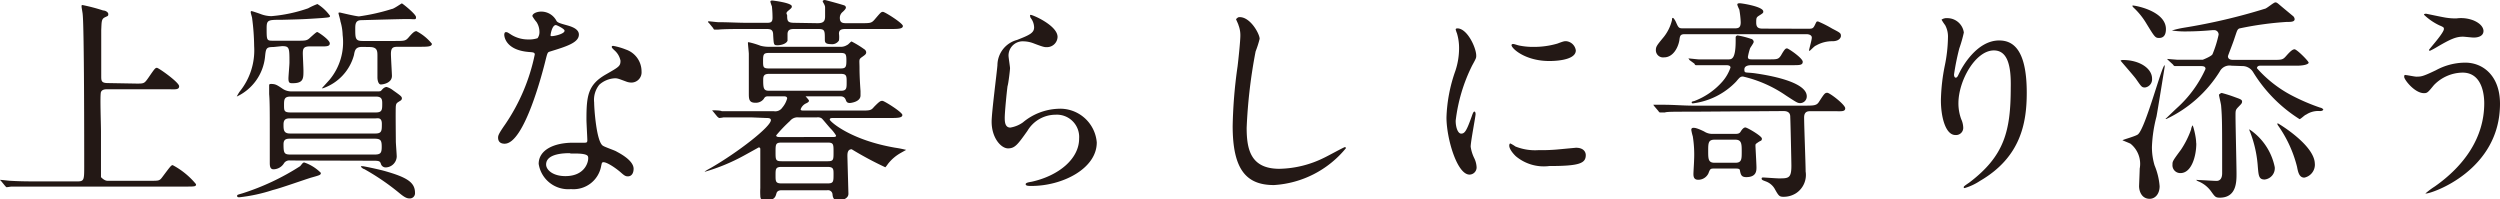
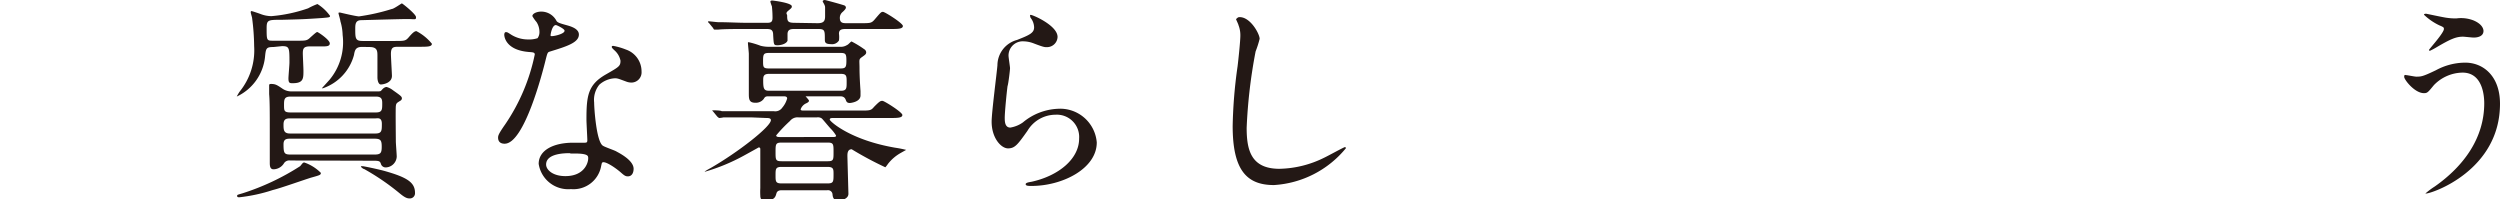
<svg xmlns="http://www.w3.org/2000/svg" viewBox="0 0 198.31 15.82">
  <g fill="#231815">
-     <path d="m10.84 6.63c.59 0 .61 0 .95-.49.48-.7.53-.76.66-.76s1.76 1.15 1.76 1.46-.36.24-.92.24h-4.77c-.15 0-.42 0-.51.22s0 2.4 0 3.15v3.6s.26.29.51.29h3.48c.59 0 .66 0 .88-.3.63-.84.7-.94.82-.94a6.12 6.12 0 0 1 1.85 1.51c0 .19-.08.19-.86.19h-11.64c-1.48 0-2 0-2.15 0l-.36.05c-.06 0-.08-.05-.15-.12l-.32-.39a.3.3 0 0 1 -.07-.07 0 0 0 0 1 .05 0c.12 0 .65.07.75.07.83.05 1.53.05 2.33.05h3c.55 0 .55-.12.55-1.24 0-1.68 0-10.89-.12-12 0-.1-.09-.54-.09-.63s0-.12.07-.12a14 14 0 0 1 1.64.43c.16 0 .41.12.41.29s-.05.14-.3.27-.23.38-.26 1v3.63c0 .39 0 .57.54.57z" />
    <path d="m21.69 3.73c-.58 0-.6.1-.67.81a3.92 3.92 0 0 1 -2.24 3.12 0 0 0 0 1 0 0 3.81 3.81 0 0 1 .22-.38 5.2 5.2 0 0 0 1.16-3.62 18.34 18.34 0 0 0 -.16-2.21c0-.07-.11-.4-.11-.46s0-.11.06-.11.67.21.74.24a2.42 2.42 0 0 0 .85.16 11.87 11.87 0 0 0 2.9-.62 5.56 5.56 0 0 1 .74-.34 3.5 3.5 0 0 1 1 .94c0 .12-.06.12-.64.17-1.47.1-1.64.1-3.17.14-1.1 0-1.22 0-1.22.66 0 1 0 1 .56 1h1.82c.75 0 .83 0 1.12-.29.1-.08.43-.4.51-.4s1 .62 1 .9-.34.24-.95.24h-.63c-.5 0-.56.18-.56.56 0 .2.05 1.15.05 1.36 0 .63 0 1-.85 1-.23 0-.34 0-.34-.38 0-.18.08-1.07.08-1.25 0-1.18 0-1.31-.59-1.31zm3.76 10c0 .14-.09.17-.7.34-.43.12-2.59.89-3.1 1a13 13 0 0 1 -2.67.58c-.05 0-.17 0-.17-.1s0-.09.44-.22a19.24 19.24 0 0 0 4.56-2.15c.21-.25.22-.29.33-.29a3.42 3.42 0 0 1 1.31.82zm-2.44-1a.5.5 0 0 0 -.47.2 1 1 0 0 1 -.84.5c-.25 0-.3-.21-.3-.5s0-2.07 0-2.46c0-1.6 0-2.44-.05-3 0-.1 0-.61 0-.68s0-.13.15-.13c.34 0 .46.07.93.39a1.23 1.23 0 0 0 .7.2h6.79c.24 0 .27 0 .37-.12s.24-.23.38-.23a1.43 1.43 0 0 1 .49.25c.65.46.72.51.72.67a.22.22 0 0 1 -.09.15c-.3.19-.36.2-.39.44s0 2.48 0 2.81c0 .17.07 1 .07 1.21a.9.9 0 0 1 -.85.85.39.39 0 0 1 -.39-.24c-.07-.21-.09-.29-.54-.29zm6.77-2.14c.51 0 .51-.23.51-.77s-.35-.43-.51-.43h-6.78c-.31 0-.51.07-.51.48s0 .72.51.72zm-6.72.41c-.29 0-.57 0-.57.44 0 .73.06.82.59.82h6.6c.51 0 .6-.11.6-.63s-.1-.63-.6-.63zm0-3.34c-.51 0-.53.22-.53.67s0 .59.53.59h6.75c.51 0 .51-.22.51-.73 0-.32-.05-.53-.51-.53zm5.68-3.94c-.49 0-.59.2-.66.64a3.84 3.84 0 0 1 -2.46 2.64s-.09 0-.09 0 .51-.56.6-.66a4.65 4.65 0 0 0 1.05-3.56 4.14 4.14 0 0 0 -.18-1.1c0-.1-.15-.57-.15-.64s.15-.04.15-.04 1.25.3 1.48.3a16.05 16.05 0 0 0 2.61-.59c.14 0 .75-.44.79-.44s1.12.85 1.12 1.09-.07.15-.68.15-3.56.09-3.66.09c-.44 0-.48.29-.48.65 0 .79 0 1 .58 1h2.54c.78 0 .87 0 1.12-.29s.44-.49.61-.49a3.88 3.88 0 0 1 1.23 1c0 .24-.36.24-1 .24h-1.6c-.43 0-.65 0-.65.57 0 .28.08 1.55.08 1.74 0 .56-.69.68-.88.68s-.27-.32-.27-.56v-1.68c0-.41 0-.73-.63-.73zm0 9.46c.12 0 1.19.23 1.65.35 1.92.53 2.53.94 2.53 1.77a.41.41 0 0 1 -.44.44c-.2 0-.39-.08-.82-.44a18.81 18.81 0 0 0 -2.77-1.89c-.07 0-.26-.15-.26-.2s.07-.02.12-.02z" />
    <path d="m42.79 2.5a1.43 1.43 0 0 0 -.23-.75 2.92 2.92 0 0 1 -.33-.47c0-.21.36-.36.7-.36a1.36 1.36 0 0 1 1.22.75c.09.12.26.18.77.32.32.09 1 .27 1 .75 0 .65-1 .95-2.33 1.36-.15.05-.17.1-.32.7-.21.85-1.67 6.6-3.24 6.6-.46 0-.52-.31-.52-.48s.05-.32.56-1.05a15.3 15.3 0 0 0 2.35-5.55c0-.15-.12-.17-.38-.19-2.04-.13-2.04-1.36-2.04-1.37s0-.21.12-.21.12 0 .46.22a2.54 2.54 0 0 0 1.31.36 2.15 2.15 0 0 0 .75-.1.81.81 0 0 0 .15-.53zm4.9 10.65a2.23 2.23 0 0 1 -2.4 1.85 2.37 2.37 0 0 1 -2.56-2c0-1.1 1.2-1.68 2.73-1.68h.89c.15 0 .24 0 .24-.19s-.07-1.39-.07-1.63c0-1.87.1-2.77 1.53-3.59 1.06-.61 1.17-.66 1.17-1.1a1.48 1.48 0 0 0 -.47-.81c-.15-.14-.22-.21-.22-.27s0-.09.12-.09a5.16 5.16 0 0 1 1 .29 1.83 1.83 0 0 1 1.24 1.74.81.81 0 0 1 -.8.88 1.16 1.16 0 0 1 -.39-.07c-.65-.24-.71-.27-.92-.27a2 2 0 0 0 -1.24.51 1.92 1.92 0 0 0 -.41 1.41c0 .43.17 3.06.68 3.42.16.12 1 .39 1.11.48.36.19 1.34.73 1.34 1.36 0 .29-.12.6-.46.6-.17 0-.27-.06-.52-.28-.46-.41-1.25-.93-1.48-.83-.07.03-.07.12-.11.27zm-2.45-1c-.39 0-1.92 0-1.92.9 0 .41.51.92 1.53.92 1.65 0 1.89-1.29 1.79-1.56s-1.01-.23-1.4-.23zm-.46-9.73c0-.12-.59-.43-.69-.43-.29 0-.41.7-.41.75a.29.29 0 0 0 0 .11c.08.08 1.1-.14 1.1-.4z" />
    <path d="m59.56 9.31c-1.49 0-2 0-2.16 0a2.08 2.08 0 0 1 -.36.05s-.08-.05-.15-.12l-.32-.39c-.07-.07-.07-.08-.07-.1a0 0 0 0 1 0 0c.12 0 .65 0 .75.07h2.33 1.8a.67.67 0 0 0 .68-.29 1.87 1.87 0 0 0 .38-.72c0-.17-.19-.17-.29-.17h-1.15c-.22 0-.3 0-.42.21a.78.78 0 0 1 -.67.3c-.47 0-.51-.27-.51-.69s0-1.64 0-1.91c0 0 0-1.16 0-1.28s-.07-.73-.07-.85 0-.06.12-.06a6.87 6.87 0 0 1 .88.27 2.59 2.59 0 0 0 .75.08h5.53a.92.92 0 0 0 .6-.15c.06 0 .28-.27.34-.27a7.87 7.87 0 0 1 1 .61.32.32 0 0 1 .16.24c0 .15-.07.2-.34.39s-.19.22-.19.87.05 1.39.08 1.83v.34c0 .53-.82.6-.84.6-.25 0-.28-.12-.34-.27s-.18-.26-.42-.26h-2.59c-.08 0-.17 0-.17 0s.27.29.27.34 0 .12-.25.23a.82.82 0 0 0 -.41.46c0 .1.14.1.22.1h4.51c.76 0 .85 0 1.09-.29.47-.48.53-.48.67-.48s1.58.9 1.58 1.12-.34.24-.92.24h-4.56c-.14 0-.28 0-.28.13s1.62 1.62 5.21 2.23a8.46 8.46 0 0 1 .85.17s-.34.19-.39.22a3.38 3.38 0 0 0 -1.06.9 2.17 2.17 0 0 1 -.2.26 26.93 26.93 0 0 1 -2.67-1.43c-.34 0-.34.36-.34.53s.08 2.87.08 3c0 .4-.51.53-.83.53s-.41-.22-.43-.47a.36.36 0 0 0 -.42-.34h-3.57c-.14 0-.39 0-.46.25s-.14.56-.85.56c-.22 0-.43 0-.43-.39a5.41 5.41 0 0 1 0-.59c0-.57 0-1.25 0-1.81v-1.29a.12.12 0 0 0 -.12-.13s-1.06.59-1.23.68a15.19 15.19 0 0 1 -3 1.24s-.07 0-.07 0a5.18 5.18 0 0 1 .46-.27c2.18-1.25 4.8-3.29 4.8-3.81 0-.17-.22-.17-.36-.17zm5.29-7.47c.48 0 .6-.16.6-.55s0-.52 0-.71-.19-.41-.19-.48.12-.1.17-.1 1.41.37 1.57.44a.19.19 0 0 1 .1.17c0 .09-.15.24-.26.34a.59.59 0 0 0 -.22.48c0 .41.27.41.55.41h1.1c.75 0 .85 0 1.09-.27.49-.57.53-.63.68-.63s1.58.9 1.58 1.12-.34.24-.9.24h-3.64c-.32 0-.53.05-.53.37a2.05 2.05 0 0 1 0 .54.64.64 0 0 1 -.64.29c-.44 0-.48-.15-.48-.35 0-.75 0-.85-.56-.85h-1.82c-.27 0-.58 0-.58.41v.52c-.12.29-.61.36-.76.36-.34 0-.33 0-.38-.82 0-.44-.22-.47-.56-.47h-1.92c-.41 0-1.45 0-1.89.05h-.24c-.07 0-.1 0-.15-.12l-.32-.39c-.07-.07-.09-.08-.09-.1s0-.05.07-.05.63.07.75.07c.83 0 1.53.05 2.33.05h1.46c.31 0 .51 0 .51-.39a8.4 8.4 0 0 0 -.05-.92 2.53 2.53 0 0 1 -.12-.36c0-.1.12-.1.15-.1s1.55.18 1.55.46c0 .1 0 .12-.27.34s-.1.27-.1.39c0 .46.05.58.61.58zm-3.85 2.36c-.42 0-.47.1-.47.61s0 .62.47.62h5.67c.41 0 .47-.1.47-.62s-.05-.61-.47-.61zm5.7 3c.46 0 .46-.2.46-.68s0-.66-.46-.66h-5.7c-.46 0-.46.23-.46.54 0 .66.07.8.48.8zm-4.7 4.11c-.48 0-.48.14-.48.75s0 .73.48.73h3.66c.46 0 .46-.12.46-.73s0-.75-.46-.75zm3.64 3.24c.48 0 .48-.14.48-.74 0-.39 0-.57-.48-.57h-3.64c-.48 0-.48.17-.48.66s0 .65.48.65zm.32-3.68c.27 0 .36 0 .36-.12a3.06 3.06 0 0 0 -.41-.53c-.12-.11-.66-.78-.73-.83a.55.55 0 0 0 -.37-.08h-1.47a.77.77 0 0 0 -.68.29 11.25 11.25 0 0 0 -1.09 1.14c0 .13.19.13.27.13z" />
    <path d="m83.89 2.93a.84.84 0 0 1 -.87.81c-.16 0-.24 0-1-.29a2.35 2.35 0 0 0 -.8-.17 1.13 1.13 0 0 0 -1.22 1.13c0 .15.12.88.12 1s-.12 1.19-.2 1.43c-.08.63-.22 2.08-.22 2.5 0 .26 0 .78.44.78a2.37 2.37 0 0 0 1-.41 4.63 4.63 0 0 1 2.76-1.08 2.91 2.91 0 0 1 3.1 2.67c0 2.07-2.71 3.45-5.18 3.45-.22 0-.46 0-.46-.14s.38-.17.5-.2c2.14-.48 3.74-1.82 3.74-3.41a1.77 1.77 0 0 0 -1.88-1.9 2.6 2.6 0 0 0 -2.22 1.28c-.78 1.1-1 1.39-1.54 1.39s-1.3-.81-1.3-2.12c0-.72.41-3.85.46-4.48a2.09 2.09 0 0 1 1.55-2c1-.39 1.36-.56 1.36-1a1.26 1.26 0 0 0 -.29-.77c0-.07-.08-.17 0-.22s2.15.82 2.15 1.75z" />
    <path d="m99.92 3.08a8.13 8.13 0 0 1 -.32 1 40.77 40.77 0 0 0 -.71 6.06c0 1.72.32 3.25 2.6 3.25a8.31 8.31 0 0 0 3.57-.89c.26-.12 1.55-.83 1.62-.83s.08.05.08.09a8 8 0 0 1 -5.71 2.92c-2.22 0-3.27-1.27-3.27-4.69a37.91 37.91 0 0 1 .39-4.73c.07-.57.22-2 .22-2.44a2.19 2.19 0 0 0 -.15-.83c0-.05-.19-.44-.19-.46s.14-.17.24-.17c.88-.05 1.63 1.33 1.63 1.72z" />
-     <path d="m115.91 10.6c.29 0 .44-.27.82-1.33.1-.29.15-.42.23-.42s.09.17.09.2c0 .19-.39 2.18-.39 2.59a3.07 3.07 0 0 0 .27.88 1.83 1.83 0 0 1 .2.75.57.57 0 0 1 -.56.58c-1 0-1.83-2.89-1.83-4.53a12.15 12.15 0 0 1 .71-3.71 5.72 5.72 0 0 0 .29-1.77 4 4 0 0 0 -.17-1.2 1.86 1.86 0 0 1 -.1-.31c0-.05.07-.08.13-.08.79 0 1.5 1.54 1.5 2.16 0 .18 0 .2-.32.78a13.23 13.23 0 0 0 -1.31 4.39c0 .51.17 1.02.44 1.02zm9.88 1.7c0 .66-.51.87-2.89.87a3.46 3.46 0 0 1 -2.65-.77c-.09-.08-.53-.52-.53-.85 0 0 0-.17.09-.17a2.82 2.82 0 0 1 .4.24 4.16 4.16 0 0 0 1.82.29 14.34 14.34 0 0 0 1.48-.05l1.5-.14c.65 0 .78.38.78.58zm-.79-8.3c0 .84-1.89.84-2.1.84-1.92 0-3-1-3-1.26 0 0 0-.09.12-.09s.26.07.48.12a5.51 5.51 0 0 0 1.16.11 6.65 6.65 0 0 0 1.87-.26c.51-.19.56-.2.73-.19a.85.85 0 0 1 .74.73z" />
-     <path d="m134.23 8.86c-1.5 0-2 0-2.16.06h-.36c-.05 0-.1 0-.15-.1l-.33-.39c-.07-.09-.07-.09-.07-.12s0 0 .06 0h.74c.84 0 1.55.07 2.35.07h8.8c.78 0 1 0 1.19-.32.41-.63.46-.7.65-.7s1.42.94 1.42 1.23-.34.23-.91.23h-1.84c-.19 0-.51 0-.51.5 0 .68.12 3.67.12 4.28a1.74 1.74 0 0 1 -.75 1.72 1.82 1.82 0 0 1 -1 .29c-.34 0-.39-.07-.72-.66a1.34 1.34 0 0 0 -.69-.56c-.24-.09-.33-.12-.33-.22s.07-.09.16-.09 1 .07 1.2.07c.77 0 1 0 1-1 0-.34-.07-3.47-.09-3.86 0-.14 0-.48-.53-.48zm9.15-6.58c.36 0 .44 0 .58-.29s.13-.29.25-.29a8.89 8.89 0 0 1 1.11.56c.65.34.71.36.71.6 0 .07-.08.39-.63.41a2.58 2.58 0 0 0 -1.36.35c-.08 0-.46.41-.49.41s-.05 0-.05-.05c.05-.24.22-.82.22-1s-.2-.27-.43-.27h-9.64c-.38 0-.39.14-.44.51-.11.59-.51 1.33-1.21 1.33a.57.57 0 0 1 -.65-.57c0-.27.07-.37.53-.93a3.44 3.44 0 0 0 .75-1.46c0-.09 0-.17.07-.17s.22.27.25.35c.19.43.22.48.56.48h4c.35 0 .57 0 .57-.49a7.29 7.29 0 0 0 -.11-1 2.54 2.54 0 0 1 -.16-.38c0-.12.09-.12.22-.12s1.84.26 1.84.65c0 .1 0 .12-.27.29s-.29.18-.29.59.19.48.53.48zm-9.38 2.47c0-.07-.07-.09-.07-.11s0 0 .07 0 .65.07.75.07h2 .34c.27 0 .59 0 .59-1.48 0-.07 0-.24 0-.29s.09-.13.15-.13a6.58 6.58 0 0 1 1.06.27.26.26 0 0 1 .22.24c0 .1-.26.44-.29.52a4.69 4.69 0 0 0 -.17.67c0 .2.14.2.36.2h1.27c.7 0 .79 0 1-.32.31-.55.38-.55.48-.55s1.24.77 1.24 1.06-.29.27-.92.27h-3.1c-.17 0-.61 0-.61.34s.08.19.95.32 4 .63 4 1.81a.53.53 0 0 1 -.52.54c-.21 0-.29-.06-1.11-.59a10 10 0 0 0 -3.43-1.52c-.21 0-.26.07-.55.41a5.73 5.73 0 0 1 -3.42 1.72.09.09 0 0 1 -.1-.07c0-.08.07-.08.22-.12a5.6 5.6 0 0 0 2.21-1.53 3.37 3.37 0 0 0 .65-1.12c0-.19-.26-.19-.36-.19-1.17 0-1.75 0-1.85 0h-.5c-.07 0-.1 0-.15-.12zm2 8.62c-.31 0-.34 0-.48.38a.89.89 0 0 1 -.81.51c-.34 0-.38-.24-.38-.45s.05-.9.05-1.07a9.23 9.23 0 0 0 -.1-1.92 4.21 4.21 0 0 1 -.12-.51c0-.17.12-.17.19-.17s.24 0 .83.29a1.19 1.19 0 0 0 .68.19h1.74c.19 0 .37 0 .47-.17s.24-.34.38-.34 1.31.68 1.31.88-.09.15-.29.29-.22.14-.22.27.08 1.45.08 1.72 0 .78-.81.78c-.38 0-.43-.18-.5-.51 0-.17-.17-.17-.4-.17zm0-2.29c-.5 0-.5.29-.5.9s0 .93.5.93h1.66c.5 0 .5-.29.5-.88s0-.95-.5-.95z" />
-     <path d="m158.16 4c-1.45 0-2.81 2.39-2.81 4.19a3.64 3.64 0 0 0 .22 1.26 1.71 1.71 0 0 1 .16.64.57.57 0 0 1 -.62.62c-.78 0-1.15-1.42-1.15-2.76a15.18 15.18 0 0 1 .3-2.7 11.72 11.72 0 0 0 .26-2.25 1.91 1.91 0 0 0 -.22-1 4.13 4.13 0 0 1 -.29-.44.7.7 0 0 1 .46-.12 1.32 1.32 0 0 1 1.31 1.14 10.69 10.69 0 0 1 -.36 1.26 19.2 19.2 0 0 0 -.42 2.08s0 .24.14.24.19-.21.31-.43c.18-.37 1.34-2.52 3.13-2.52 1 0 2.19.57 2.19 4.14 0 2.4-.47 5.12-3.71 7a4.49 4.49 0 0 1 -1.22.57s-.07 0-.07-.06 0-.08.43-.37c2.79-2.11 3.3-4.08 3.3-7.55.04-1.84-.3-2.94-1.34-2.94z" />
-     <path d="m168.41 4.76c1.28 0 2.3.65 2.3 1.48a.65.65 0 0 1 -.56.7c-.26 0-.29-.07-.73-.7-.17-.23-1.14-1.34-1.21-1.43a.31.31 0 0 1 .2-.05zm1.19 5.89c.61-.54 1.89-5.48 2.11-5.48v.14s-.58 3.61-.65 3.94a11 11 0 0 0 -.36 2.4 5 5 0 0 0 .21 1.47 5.4 5.4 0 0 1 .4 1.65c0 .61-.35 1-.79 1-.65 0-.84-.63-.84-1 0-.08.05-1.2.05-1.39a2.05 2.05 0 0 0 -.73-1.98c-.09-.05-.57-.24-.63-.27s1.08-.33 1.23-.48zm2.21-8.34c0 .7-.42.7-.56.7-.29 0-.35-.1-1-1.16a5.71 5.71 0 0 0 -1-1.24c-.07-.07-.12-.13-.09-.17s2.65.38 2.65 1.87zm5.19 2.9a.87.87 0 0 0 -.92.46 10 10 0 0 1 -4.24 3.77s-.07 0-.07 0 .75-.72.89-.85a9.35 9.35 0 0 0 2.29-3.12c0-.23-.2-.23-.52-.23-.1 0-1.18 0-1.55 0h-.36c-.07 0-.12-.07-.15-.12l-.37-.34s-.09-.08-.09-.1 0 0 .07 0l.75.06h2s.72-.28.78-.45a8.9 8.9 0 0 0 .48-1.54.35.35 0 0 0 -.32-.36h-.16c-.63.06-1.41.1-1.9.1a7.34 7.34 0 0 1 -1.33-.07 7.41 7.41 0 0 1 .95-.22 46.79 46.79 0 0 0 6.41-1.5c.14 0 .71-.51.85-.51s.19.08.65.46l.71.59a.38.38 0 0 1 .17.27c0 .23-.29.23-.64.23a25.87 25.87 0 0 0 -3.76.52c-.16.09-.17.19-.38.8-.1.33-.51 1.35-.51 1.4 0 .29.31.29.44.29h3.07c.74 0 .83 0 1.08-.28s.5-.56.69-.56 1.12.94 1.12 1.06-.36.24-.92.24h-2.93c-.2 0-.25.13-.25.2a9.68 9.68 0 0 0 2.7 2.13 16.17 16.17 0 0 0 2.32 1c.08 0 .24.1.24.15s-.09.12-.26.12a1.73 1.73 0 0 0 -1.11.29c-.08 0-.42.35-.51.35a11.51 11.51 0 0 1 -3.69-3.74 1 1 0 0 0 -.87-.47zm-2.78 6.16c0 1-.37 2.36-1.26 2.36a.62.62 0 0 1 -.63-.68c0-.24 0-.27.67-1.17a7.19 7.19 0 0 0 .81-1.62c0-.1.09-.31.12-.31s.28.87.28 1.42zm2-4a10.51 10.51 0 0 1 1.07.34c.39.14.56.19.56.34s-.06.19-.29.43-.23.27-.23.73c0 .73.08 3.91.08 4.56s0 1.91-1.33 1.91c-.35 0-.39-.09-.71-.53a2.31 2.31 0 0 0 -1-.77s-.14-.06-.14-.1.09 0 .12 0c.24 0 1.26.07 1.48.07s.44-.14.44-.61c0-3.93 0-4.38-.08-5.33 0-.14-.19-.87-.17-.9s.15-.13.2-.13zm4.22 5.87a.9.9 0 0 1 -.8 1c-.46 0-.48-.31-.54-1a9.44 9.44 0 0 0 -.6-2.74s-.1-.21-.07-.24a4.73 4.73 0 0 1 2.01 2.99zm3.18-.29a1.05 1.05 0 0 1 -.83 1.14c-.41 0-.5-.44-.58-.86a9.79 9.79 0 0 0 -1.55-3.34s0-.1 0-.12 2.96 1.73 2.96 3.23z" />
    <path d="m198.31 8.23c0 5.3-5.41 7.12-5.86 7.12h-.06a6.09 6.09 0 0 1 .75-.56c2.32-1.63 3.92-3.86 3.92-6.6 0-.55-.11-2.43-1.72-2.43a3.21 3.21 0 0 0 -2.28 1c-.46.56-.51.63-.78.63-.74 0-1.57-1.07-1.57-1.29s.1-.14.17-.14.66.12.78.12c.39 0 .51 0 1.57-.51a4.89 4.89 0 0 1 2.24-.6c1.47-.04 2.84 1.03 2.84 3.26zm-4.23-6.82a4.64 4.64 0 0 0 .78.05 2.72 2.72 0 0 1 1.35.16c.69.29.79.68.79.83 0 .43-.45.53-.78.53-.13 0-.73-.07-.85-.07-.56 0-1 .2-2.06.82a5.32 5.32 0 0 1 -.56.3.07.07 0 0 1 -.07-.07c0-.06 1.18-1.34 1.18-1.66 0-.11 0-.14-.36-.29a4.6 4.6 0 0 1 -1.22-.84c0-.08.13-.08.17-.08s1.37.29 1.63.32z" />
  </g>
</svg>